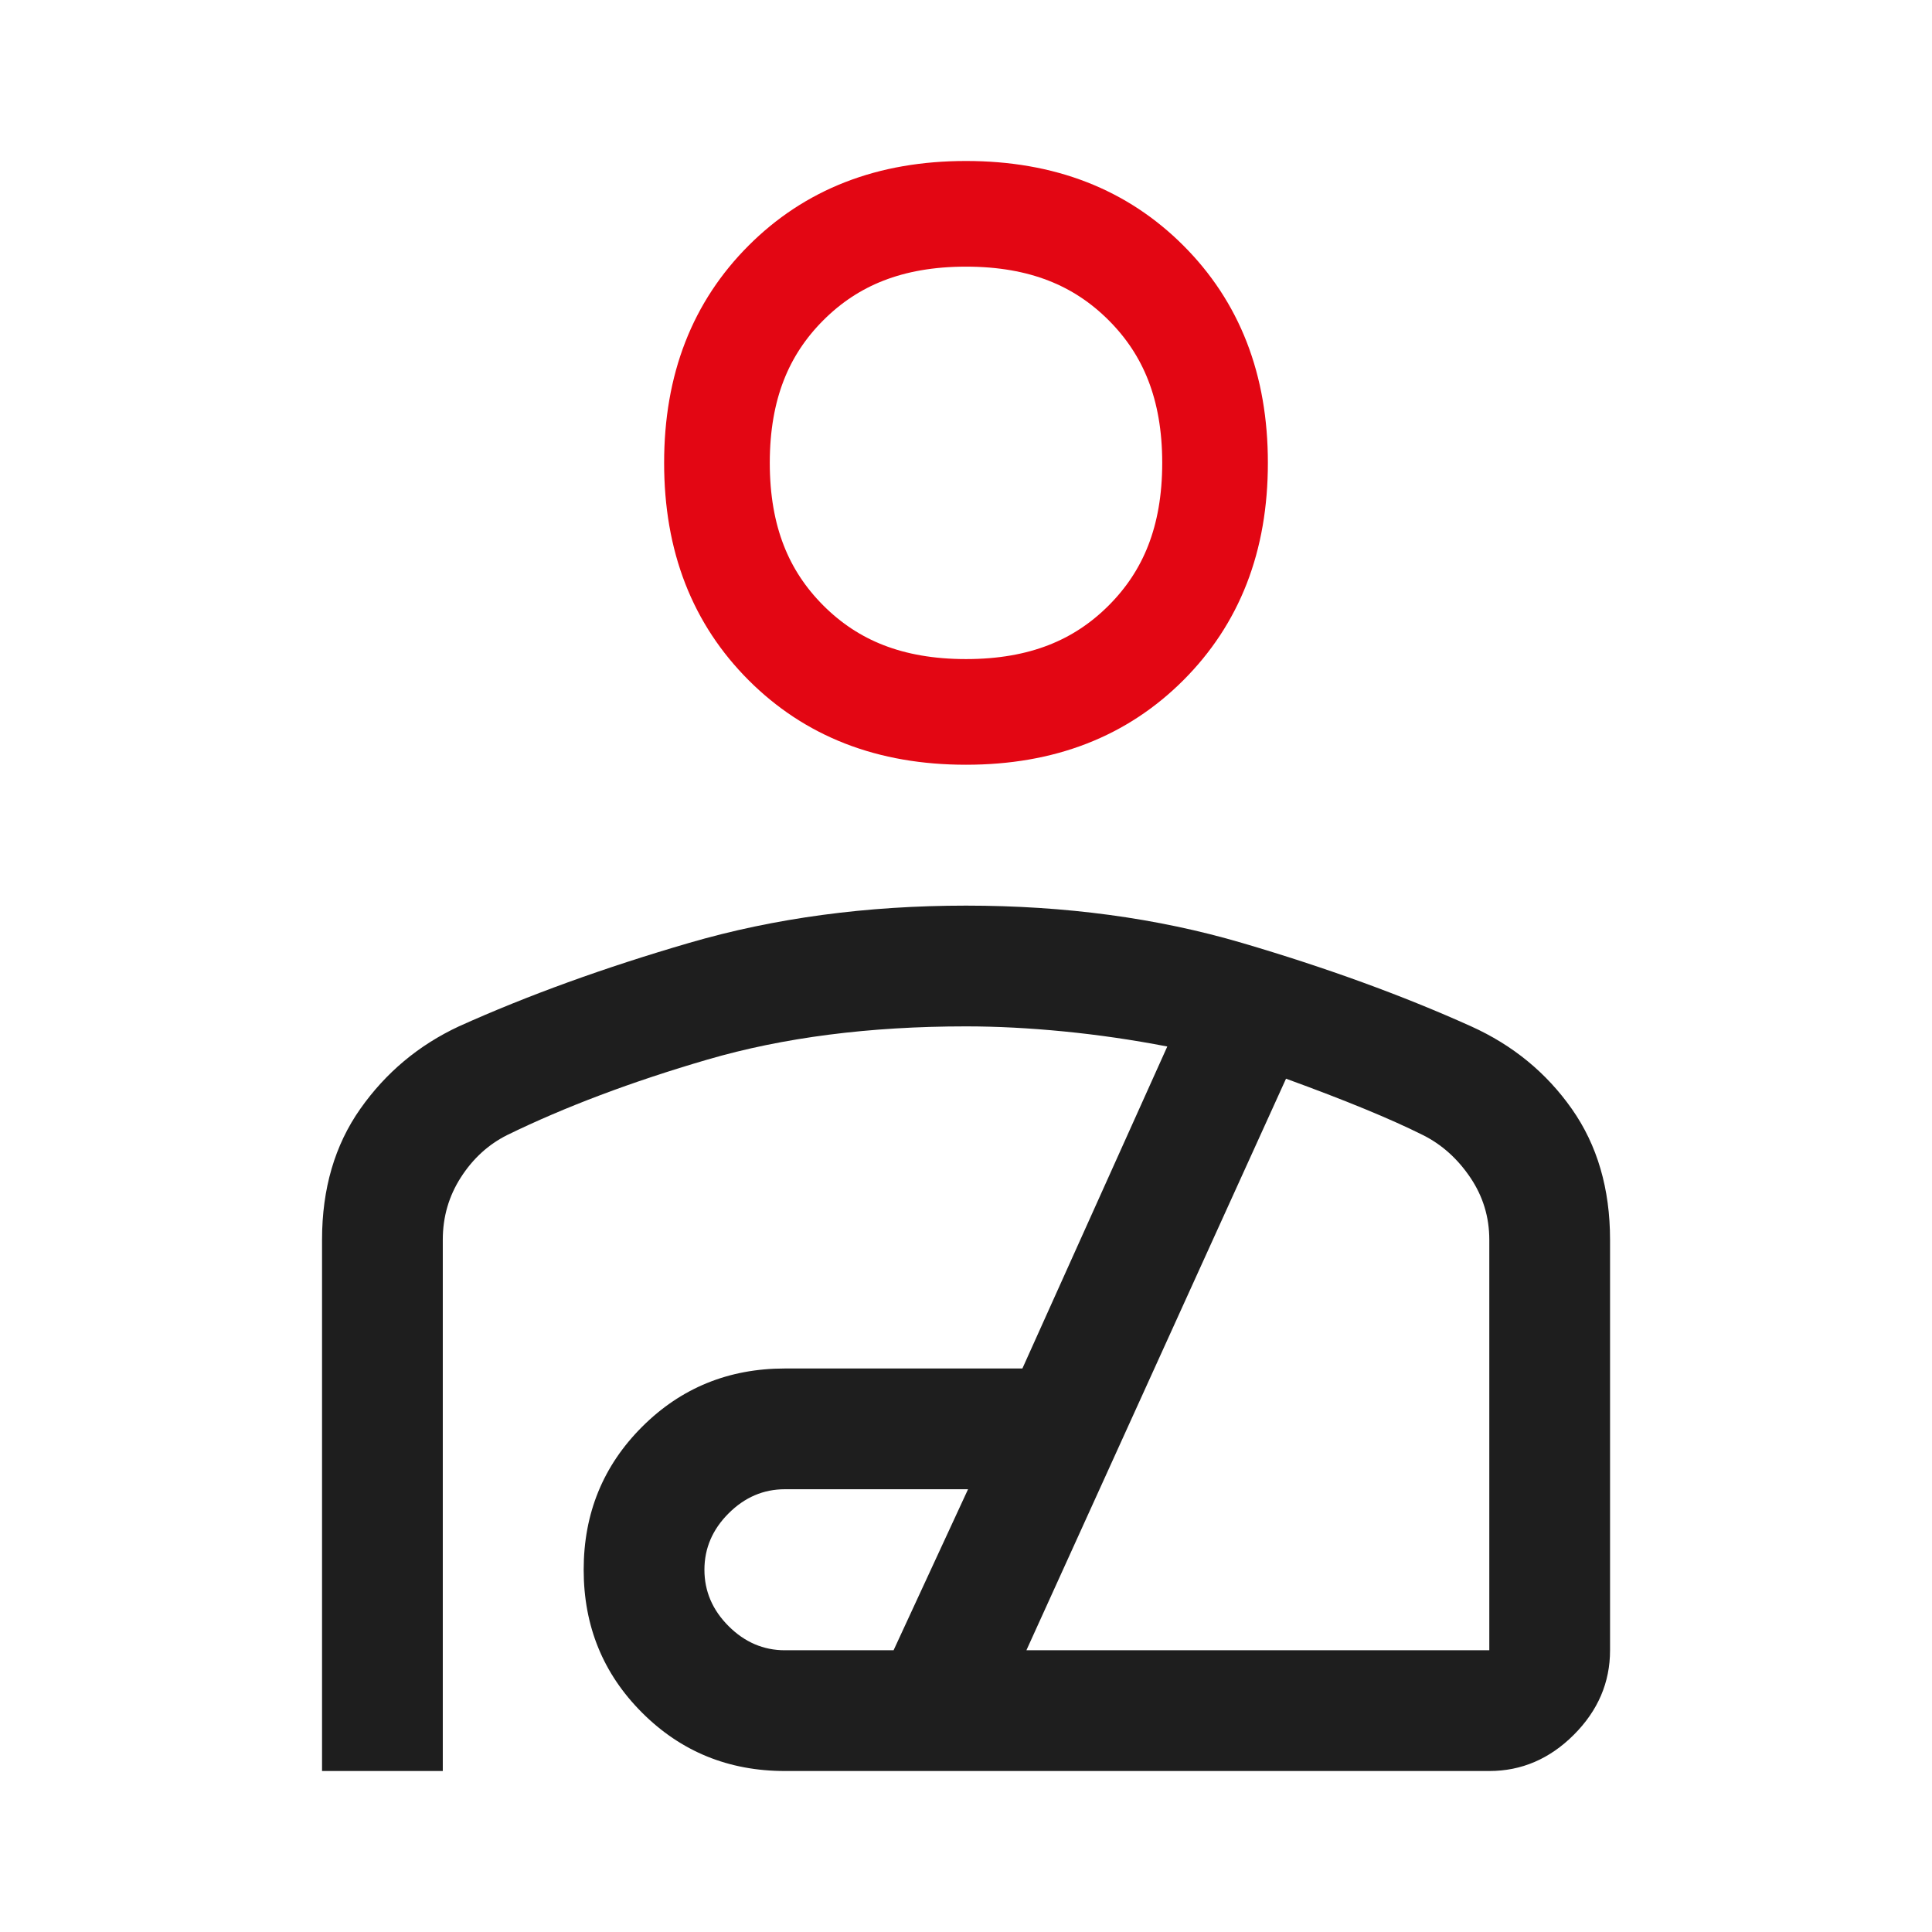
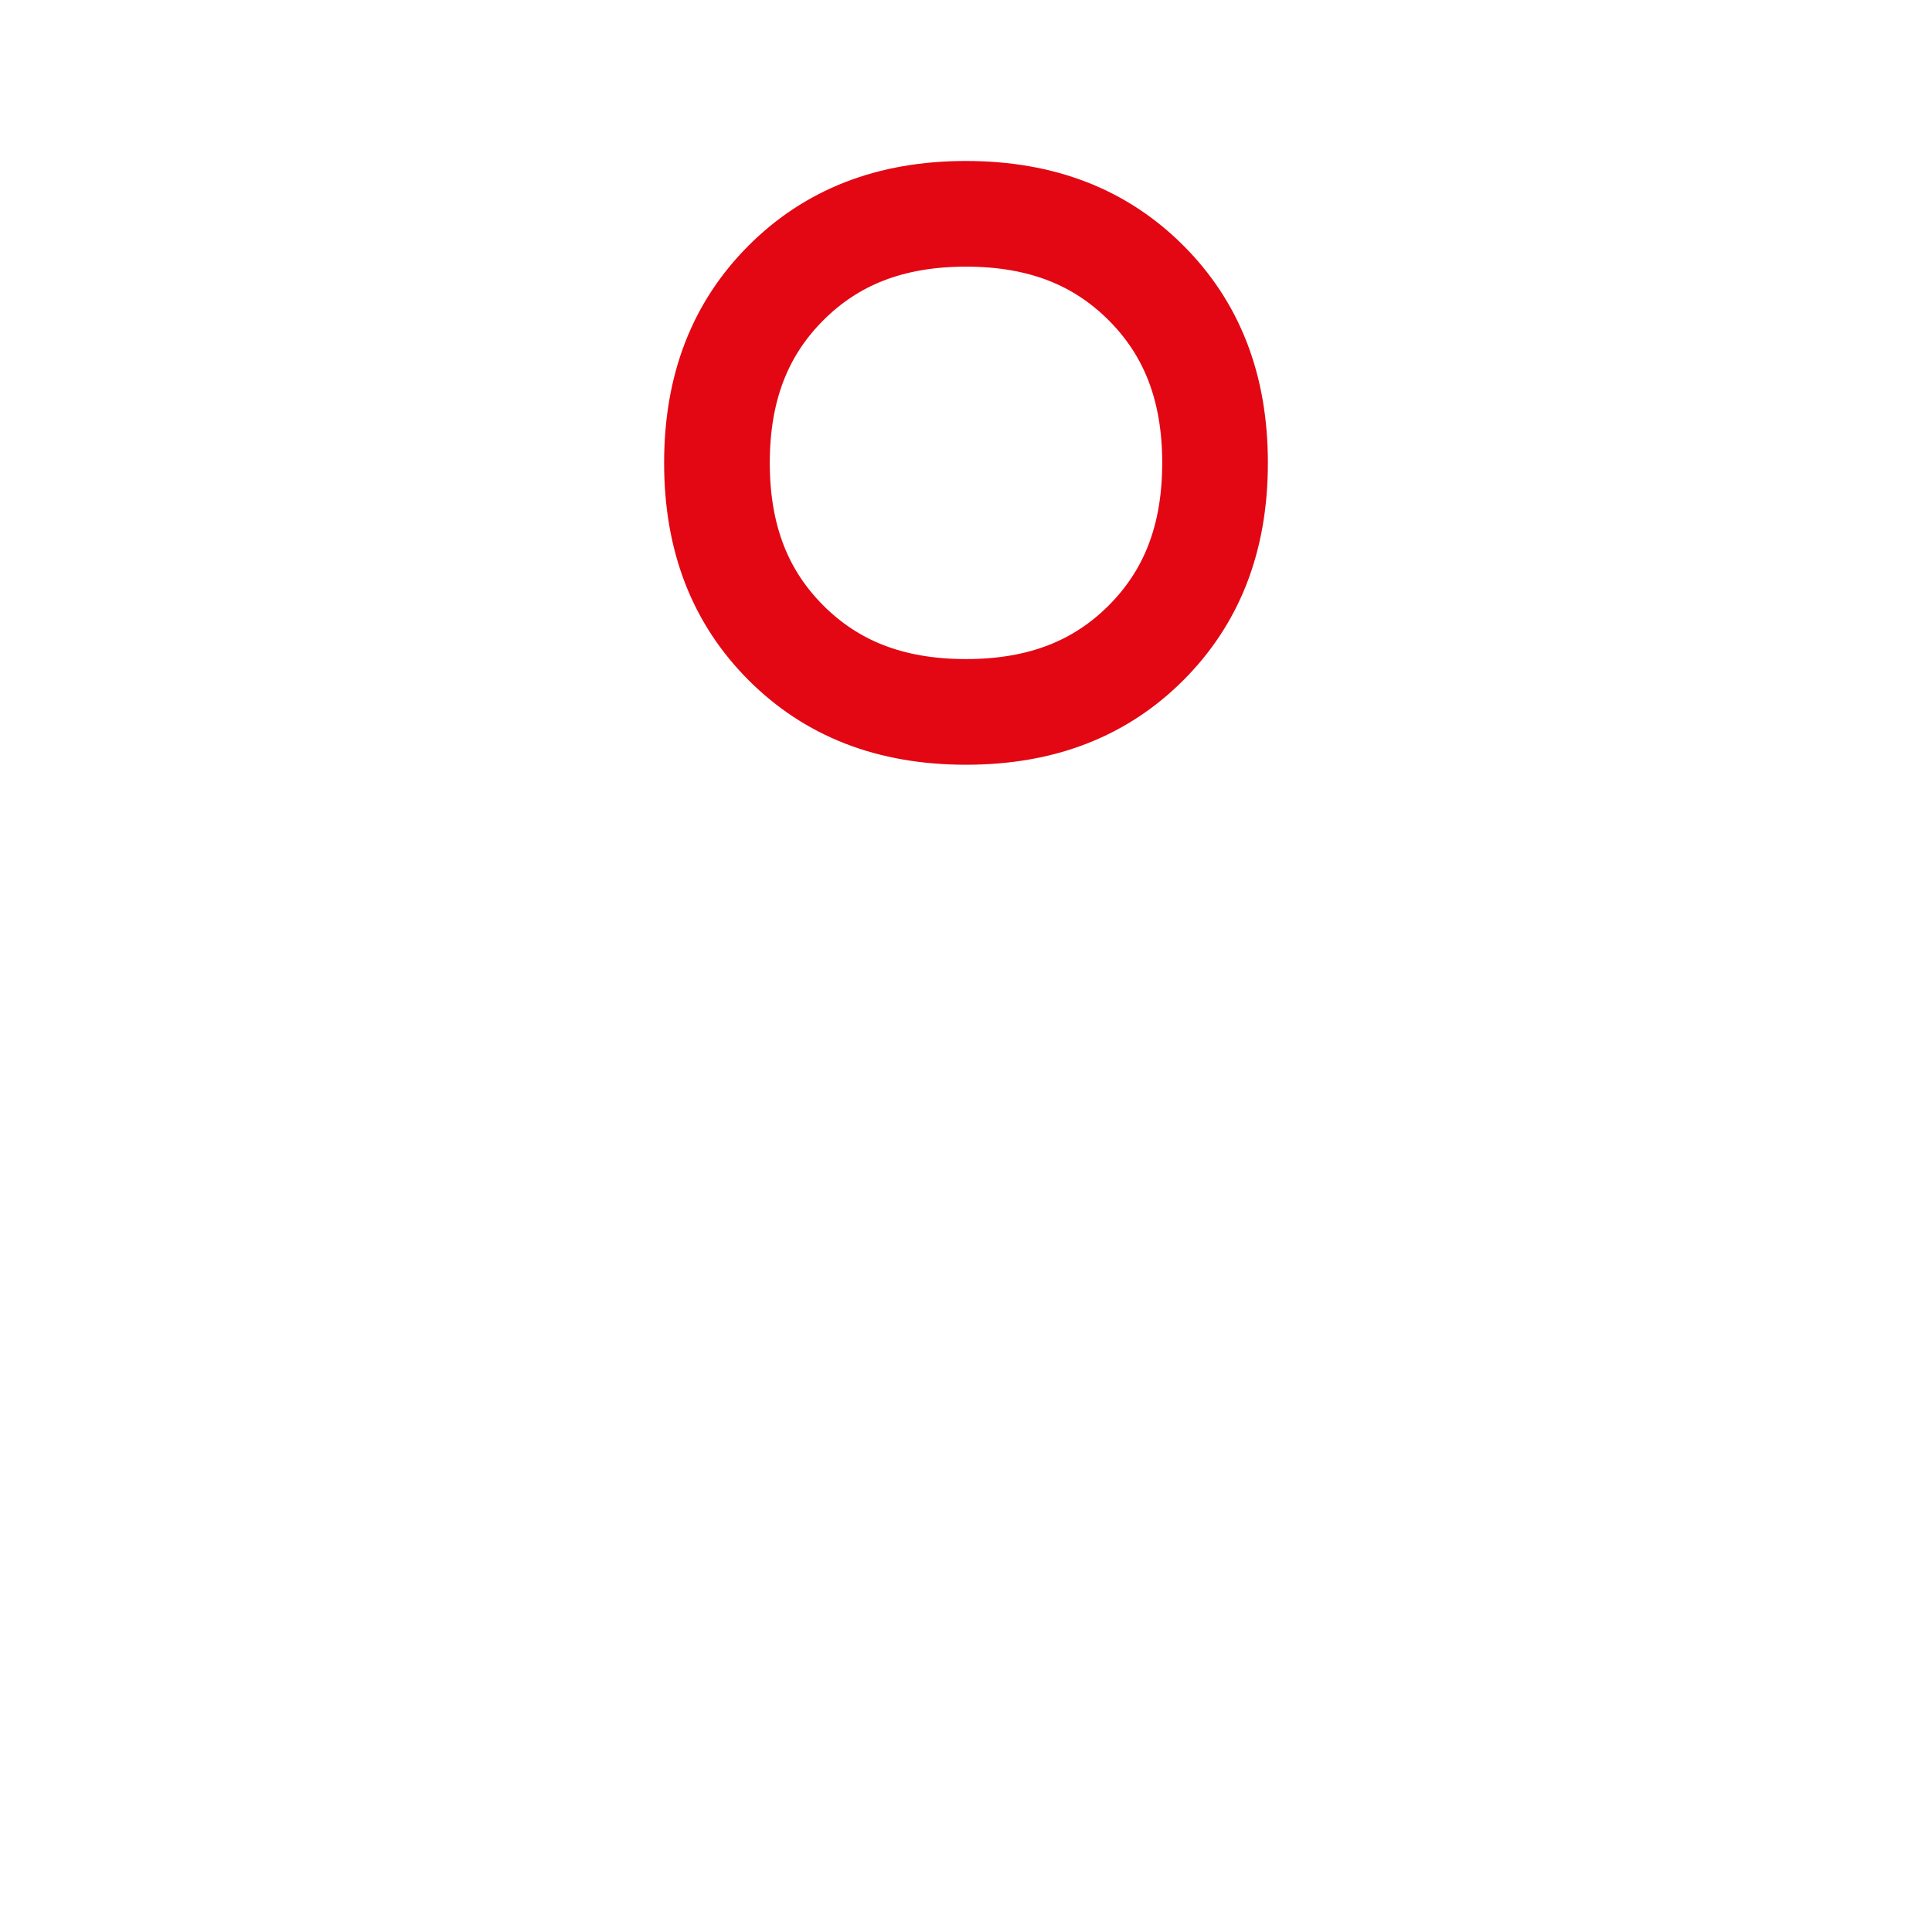
<svg xmlns="http://www.w3.org/2000/svg" width="64" height="64" viewBox="0 0 64 64" fill="none">
-   <path d="M10.668 58.667V41.067C10.668 39.378 11.09 37.933 11.935 36.733C12.779 35.533 13.868 34.622 15.201 34C17.468 32.978 20.012 32.056 22.835 31.233C25.657 30.411 28.712 30 32.001 30C35.29 30 38.335 30.411 41.135 31.233C43.935 32.056 46.468 32.978 48.735 34C50.112 34.622 51.224 35.533 52.068 36.733C52.912 37.933 53.335 39.378 53.335 41.067V54.667C53.335 55.733 52.935 56.667 52.135 57.467C51.335 58.267 50.401 58.667 49.335 58.667H26.001C24.135 58.667 22.557 58.022 21.268 56.733C19.979 55.444 19.335 53.867 19.335 52C19.335 50.133 19.979 48.556 21.268 47.267C22.557 45.978 24.135 45.333 26.001 45.333H33.868L38.668 34.667C37.512 34.444 36.368 34.278 35.235 34.167C34.101 34.056 33.023 34 32.001 34C28.801 34 25.946 34.367 23.435 35.1C20.924 35.833 18.712 36.667 16.801 37.6C16.179 37.911 15.668 38.378 15.268 39C14.868 39.622 14.668 40.311 14.668 41.067V58.667H10.668ZM26.001 54.667H29.601L32.068 49.333H26.001C25.29 49.333 24.668 49.6 24.135 50.133C23.601 50.667 23.335 51.289 23.335 52C23.335 52.711 23.601 53.333 24.135 53.867C24.668 54.4 25.29 54.667 26.001 54.667ZM34.001 54.667H49.335V41.067C49.335 40.311 49.123 39.622 48.701 39C48.279 38.378 47.757 37.911 47.135 37.6C46.601 37.333 45.957 37.044 45.201 36.733C44.446 36.422 43.579 36.089 42.601 35.733L34.001 54.667Z" fill="#1E1E1E" />
  <path d="M32 23.583C29.474 23.583 27.538 22.797 26.037 21.296C24.537 19.795 23.75 17.859 23.75 15.333C23.75 12.808 24.537 10.871 26.037 9.371C27.538 7.87 29.474 7.083 32 7.083C34.526 7.083 36.462 7.87 37.963 9.371C39.463 10.871 40.25 12.808 40.25 15.333C40.25 17.859 39.463 19.795 37.963 21.296C36.462 22.797 34.526 23.583 32 23.583Z" stroke="#E30613" stroke-width="3.5" />
</svg>